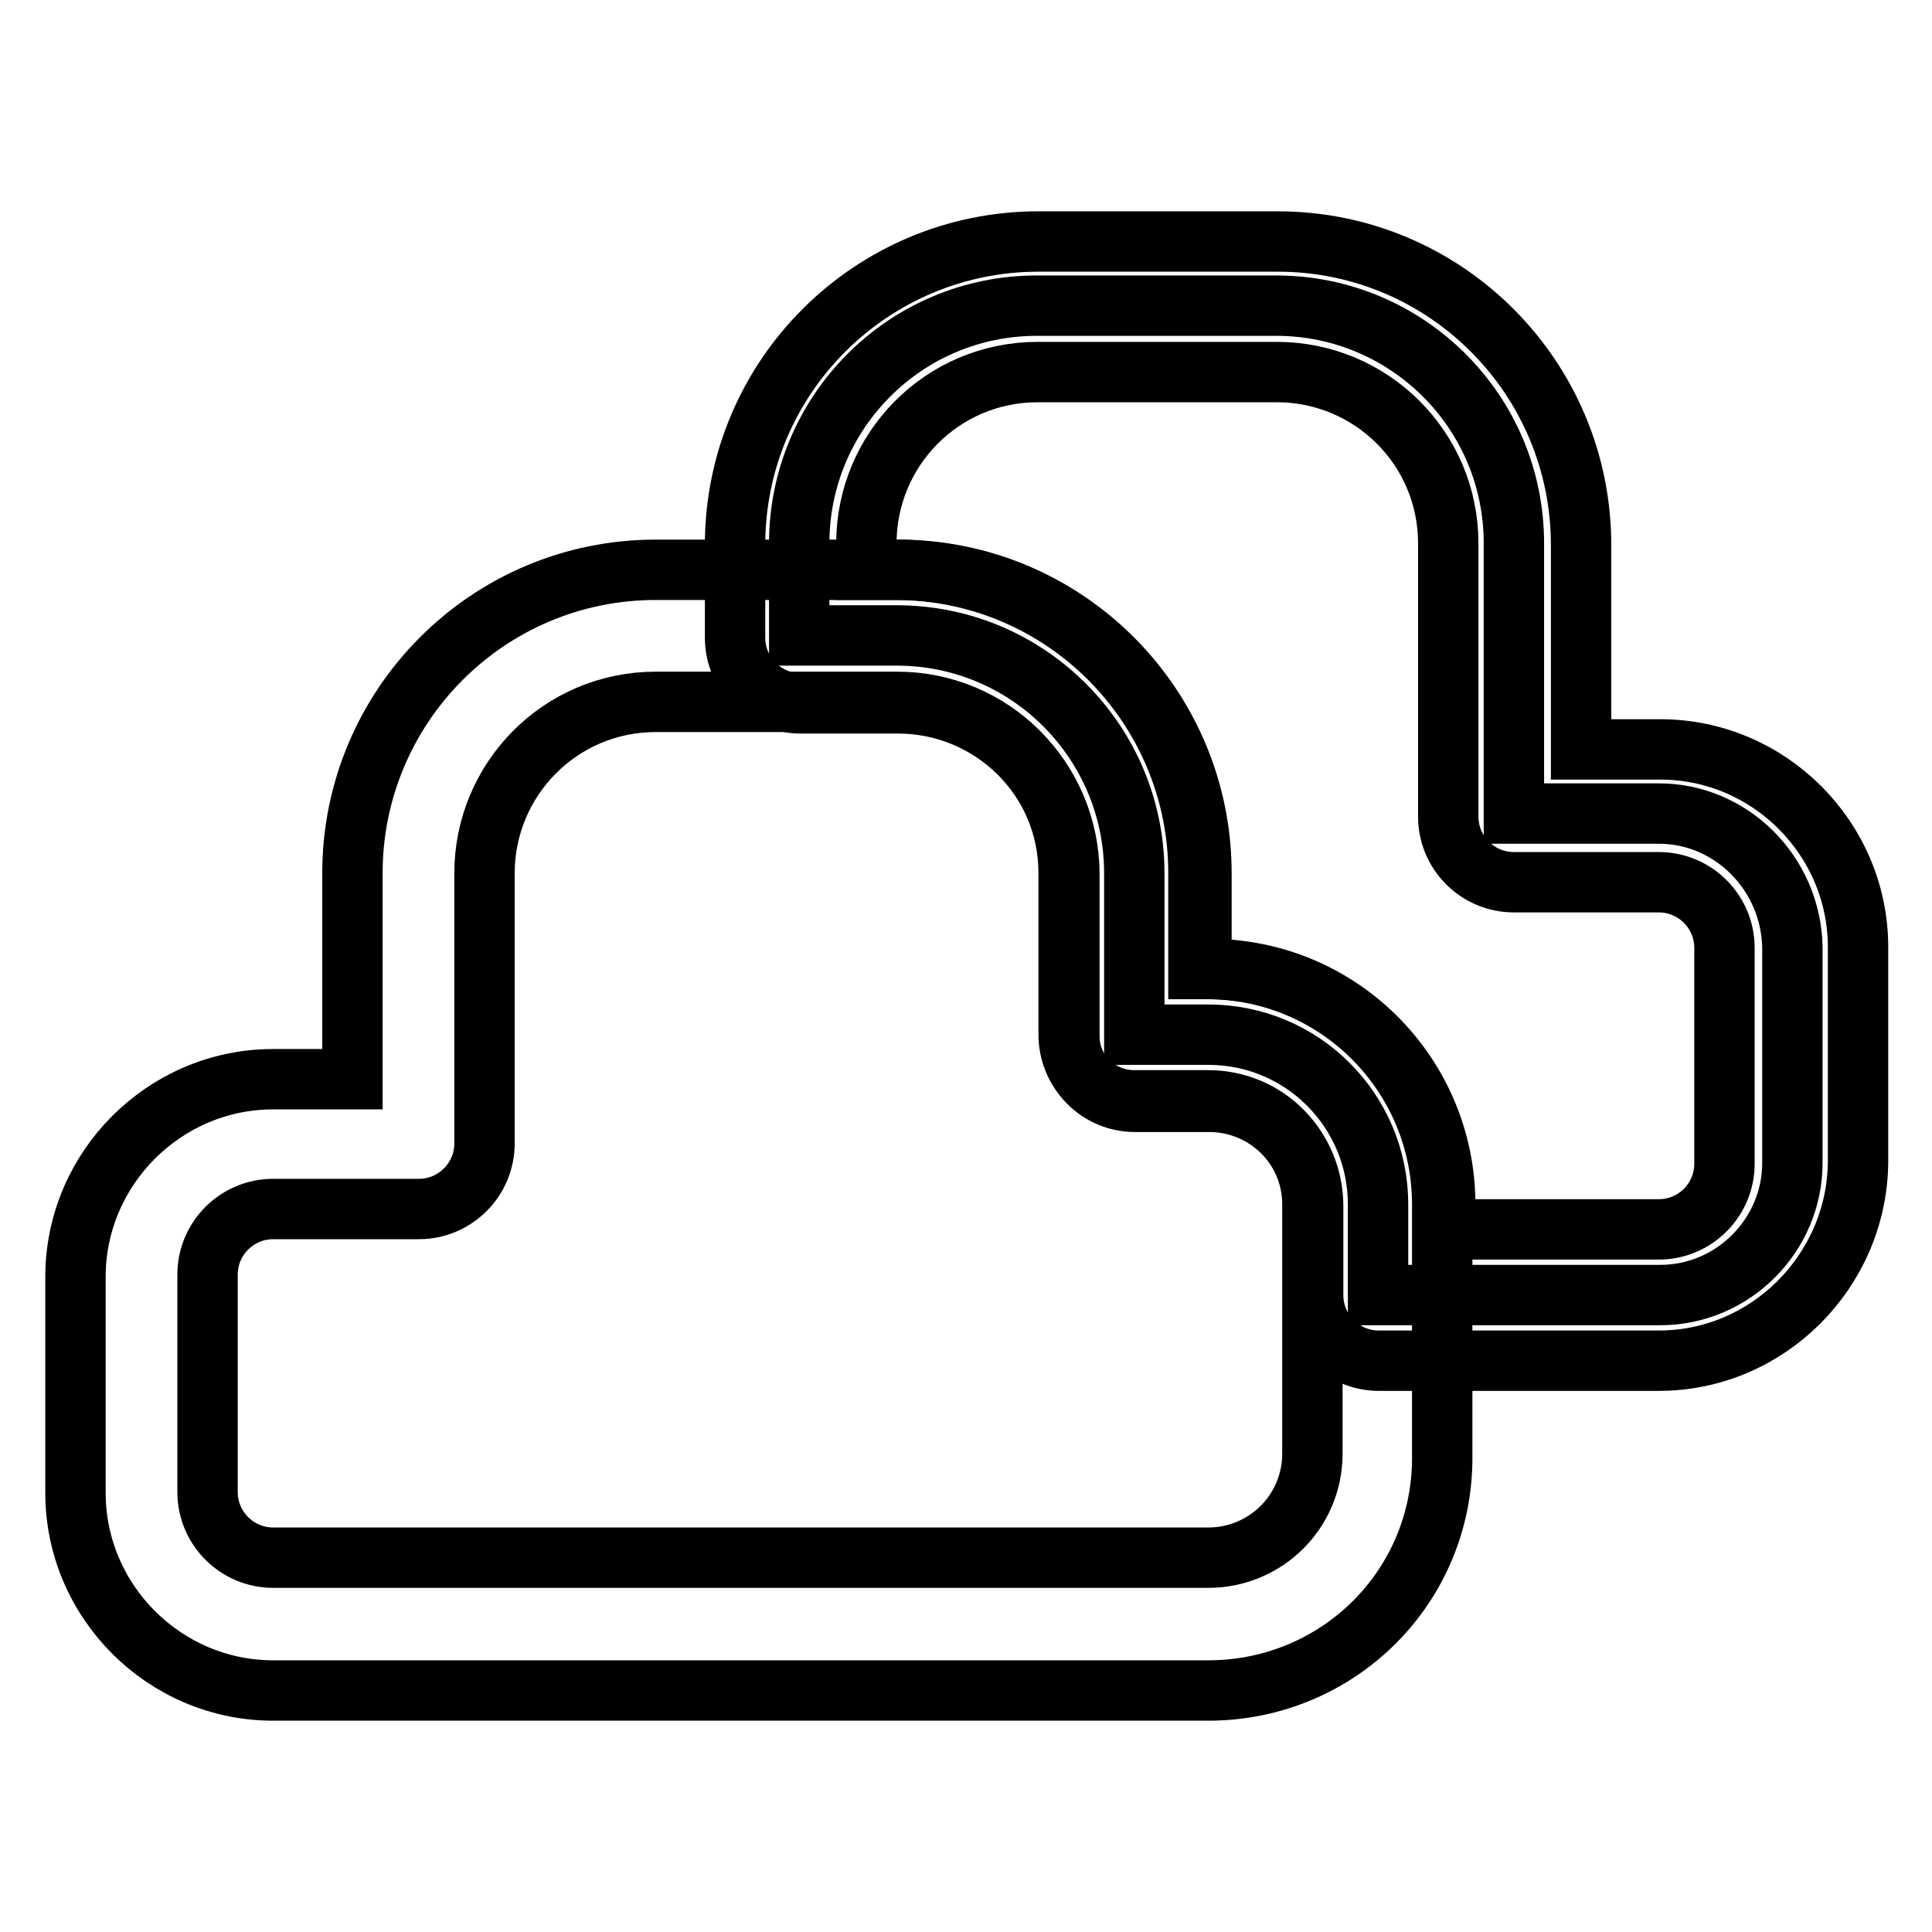
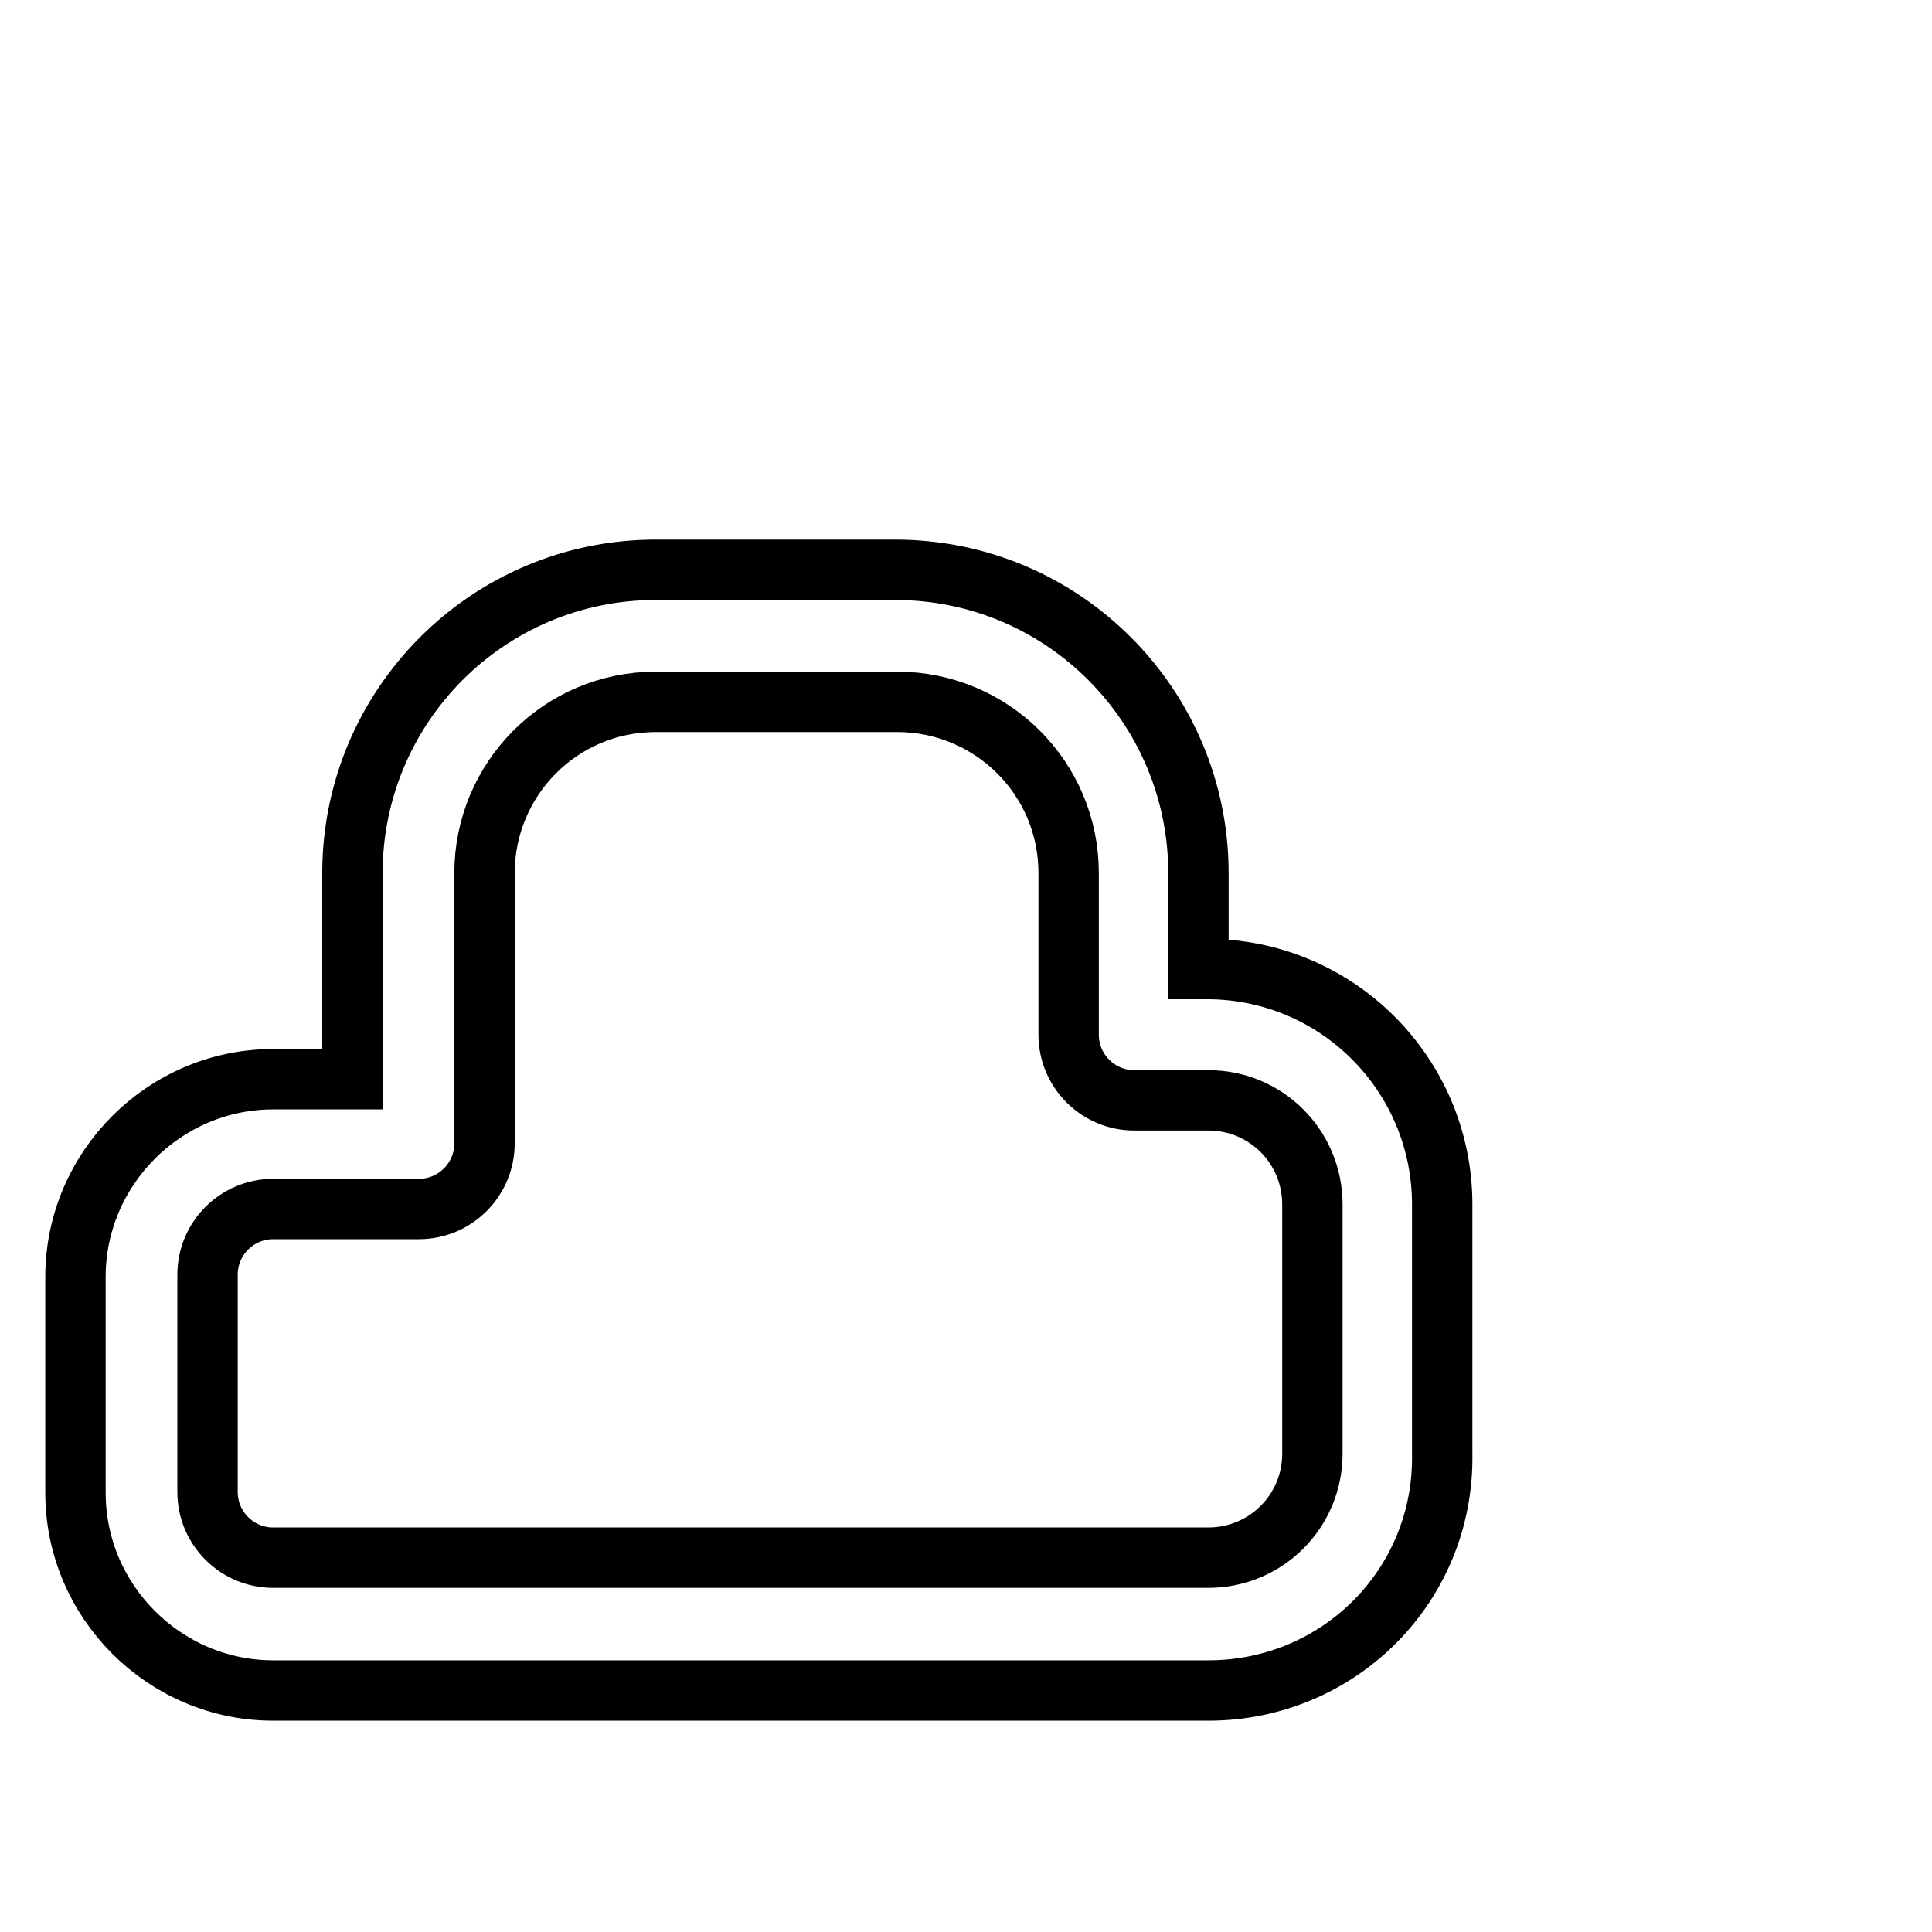
<svg xmlns="http://www.w3.org/2000/svg" version="1.1" x="0px" y="0px" viewBox="0 0 256 256" enable-background="new 0 0 256 256" xml:space="preserve">
  <g>
    <path stroke-width="8" fill-opacity="0" stroke="#000000" d="M160.1,224H36.2C21.8,224,10,212.2,10,197.8v-28.6c0-14.4,11.8-26.2,26.2-26.2h10.5v-27.3 c0-22.1,17.9-40.2,40.2-40.2h31.7c22.3,0,40.2,18.1,40.2,40.2v12.7h1.1c17.3,0,31.2,14,31.2,31.2v33 C191.4,210.1,177.4,224,160.1,224L160.1,224z M36.2,160.2c-4.8,0-8.7,3.9-8.7,8.7v28.8c0,4.8,3.9,8.7,8.7,8.7h123.9 c7.6,0,13.8-6.1,13.8-13.8v-33c0-7.6-6.1-13.8-13.8-13.8h-9.8c-4.8,0-8.7-3.9-8.7-8.7v-21.4c0-12.7-10.3-22.7-22.7-22.7H86.9 c-12.7,0-22.7,10.3-22.7,22.7v35.8c0,4.8-3.9,8.7-8.7,8.7H36.2V160.2z" />
-     <path stroke-width="8" fill-opacity="0" stroke="#000000" d="M219.8,107.8h-19.2V72c0-17.5-14.2-31.5-31.5-31.5h-31.7c-17.5,0-31.5,14.2-31.5,31.5v12.2h12.9 c17.5,0,31.5,14.2,31.5,31.5v21.4h9.8c12.5,0,22.5,10.1,22.5,22.5v12H220c9.6,0,17.5-7.9,17.5-17.5v-28.6 C237.3,115.7,229.4,107.8,219.8,107.8L219.8,107.8z" />
-     <path stroke-width="8" fill-opacity="0" stroke="#000000" d="M219.8,180.3h-37.1c-4.8,0-8.7-3.9-8.7-8.7v-11.8c0-7.6-6.1-13.8-13.8-13.8h-9.8c-4.8,0-8.7-3.9-8.7-8.7 v-21.4c0-12.7-10.3-22.7-22.7-22.7h-12.9c-4.8,0-8.7-3.9-8.7-8.7V72.2c0-22.3,18.1-40.2,40.2-40.2h31.7c22.3,0,40.2,18.1,40.2,40.2 v27.1h10.5c14.4,0,26.2,11.8,26.2,26.2v28.6C246,168.5,234.2,180.3,219.8,180.3z M191.4,162.9h28.4c4.8,0,8.7-3.9,8.7-8.7v-28.6 c0-4.8-3.9-8.7-8.7-8.7h-19.2c-4.8,0-8.7-3.9-8.7-8.7V72c0-12.7-10.3-22.7-22.7-22.7h-31.7c-12.7,0-22.7,10.3-22.7,22.7v3.5h4.2 c22.3,0,40.2,18.1,40.2,40.2v12.7h1.1c17.3,0,31.2,14,31.2,31.2V162.9L191.4,162.9z" />
  </g>
</svg>